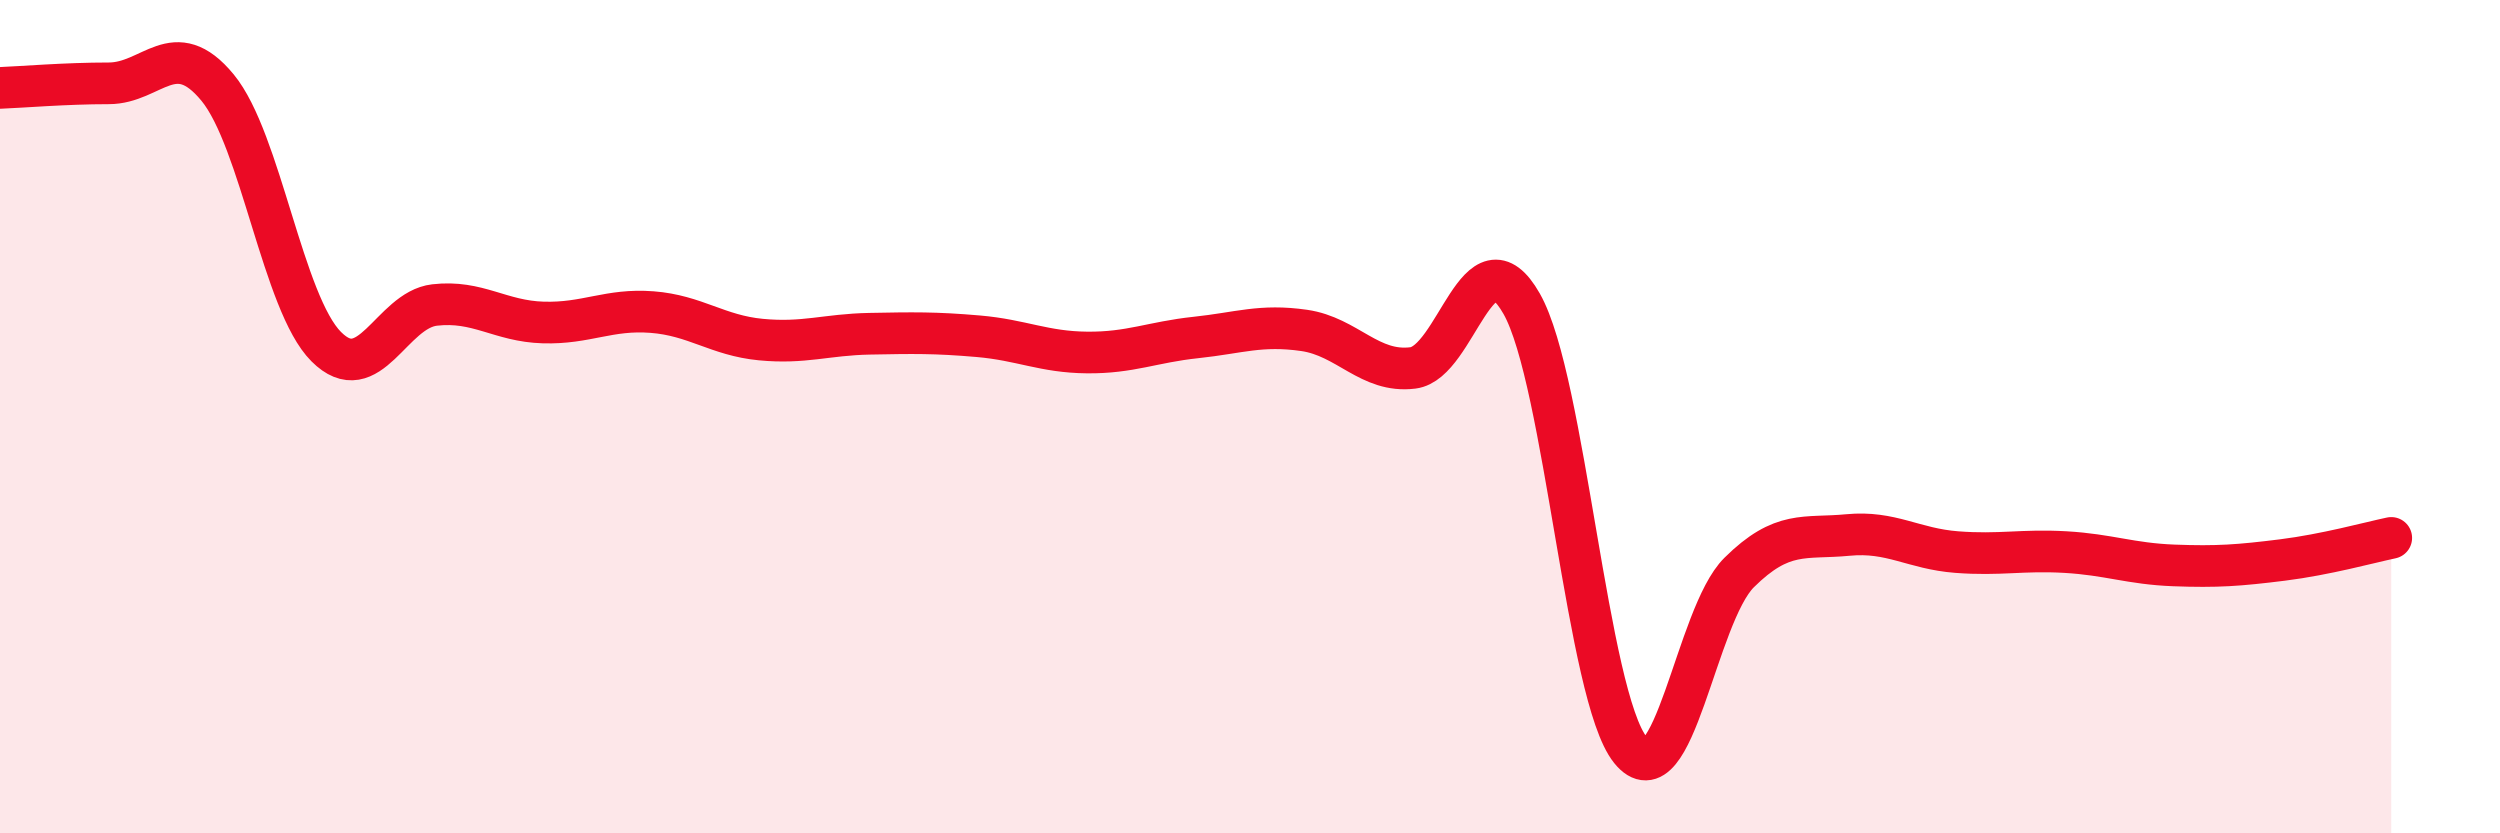
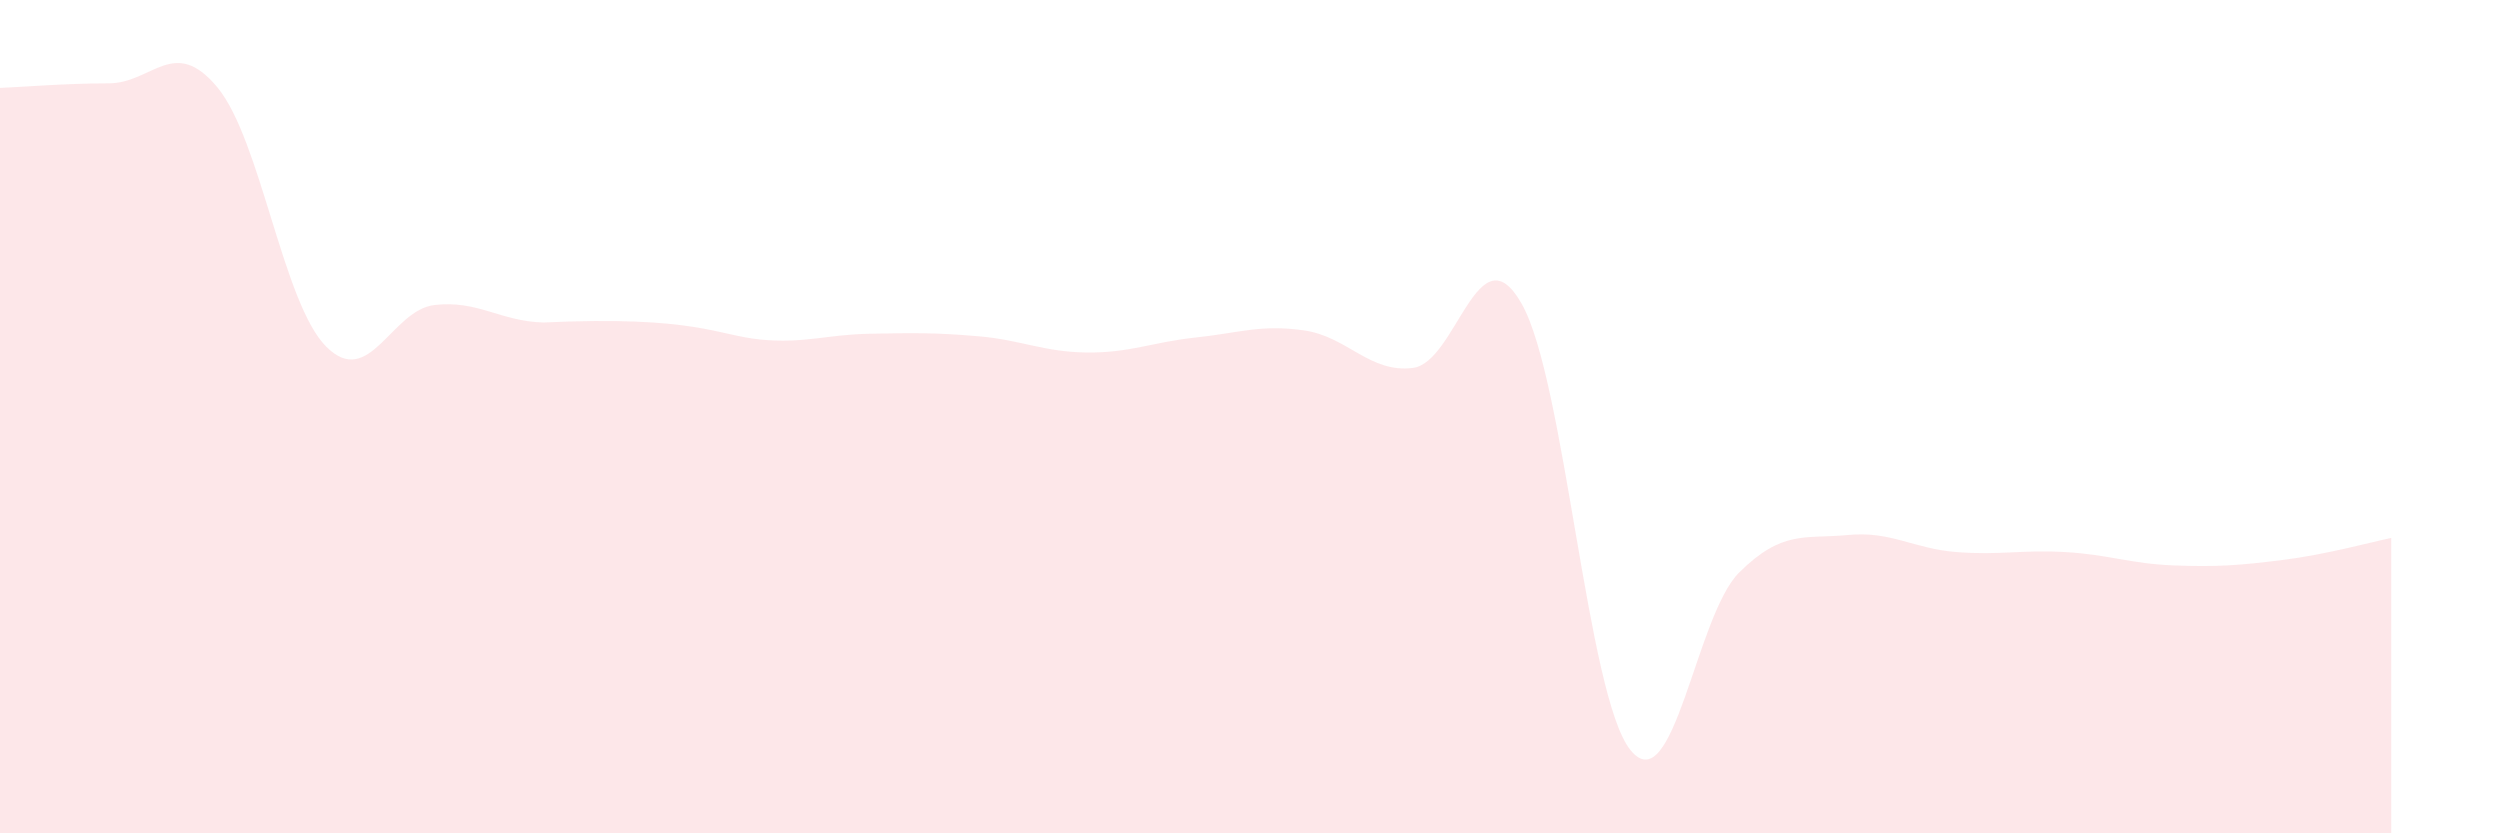
<svg xmlns="http://www.w3.org/2000/svg" width="60" height="20" viewBox="0 0 60 20">
-   <path d="M 0,2.11 C 0.52,2.09 1.57,2 2.61,2 C 3.65,2 4.18,0.84 5.22,2.1 C 6.26,3.36 6.79,7.28 7.83,8.32 C 8.87,9.36 9.39,7.44 10.43,7.32 C 11.47,7.2 12,7.71 13.04,7.74 C 14.08,7.77 14.61,7.41 15.65,7.49 C 16.69,7.57 17.22,8.05 18.26,8.15 C 19.3,8.25 19.83,8.03 20.87,8.01 C 21.91,7.99 22.44,7.98 23.48,8.07 C 24.52,8.16 25.05,8.45 26.09,8.46 C 27.13,8.47 27.66,8.21 28.7,8.1 C 29.74,7.99 30.26,7.78 31.3,7.93 C 32.34,8.08 32.87,8.96 33.91,8.83 C 34.95,8.7 35.48,5.46 36.52,7.29 C 37.56,9.12 38.09,16.71 39.13,18 C 40.17,19.29 40.7,14.77 41.74,13.74 C 42.78,12.71 43.31,12.94 44.35,12.84 C 45.39,12.74 45.92,13.17 46.96,13.25 C 48,13.33 48.53,13.19 49.57,13.25 C 50.61,13.31 51.13,13.53 52.17,13.57 C 53.21,13.61 53.74,13.57 54.78,13.44 C 55.82,13.31 56.87,13.02 57.39,12.91L57.39 20L0 20Z" fill="#EB0A25" opacity="0.1" stroke-linecap="round" stroke-linejoin="round" />
-   <path d="M 0,2.11 C 0.52,2.09 1.57,2 2.61,2 C 3.65,2 4.18,0.84 5.22,2.1 C 6.26,3.36 6.79,7.28 7.83,8.32 C 8.87,9.36 9.39,7.44 10.43,7.32 C 11.47,7.2 12,7.71 13.04,7.74 C 14.08,7.77 14.61,7.41 15.65,7.49 C 16.69,7.57 17.22,8.05 18.26,8.15 C 19.3,8.25 19.83,8.03 20.87,8.01 C 21.91,7.99 22.44,7.98 23.48,8.07 C 24.52,8.16 25.05,8.45 26.09,8.46 C 27.13,8.47 27.66,8.21 28.7,8.1 C 29.74,7.99 30.26,7.78 31.3,7.93 C 32.34,8.08 32.87,8.96 33.91,8.83 C 34.95,8.7 35.48,5.46 36.52,7.29 C 37.56,9.12 38.09,16.71 39.13,18 C 40.17,19.29 40.7,14.77 41.74,13.74 C 42.78,12.71 43.31,12.94 44.35,12.84 C 45.39,12.74 45.92,13.17 46.96,13.25 C 48,13.33 48.53,13.19 49.57,13.25 C 50.61,13.31 51.13,13.53 52.17,13.57 C 53.21,13.61 53.74,13.57 54.78,13.44 C 55.82,13.31 56.87,13.02 57.39,12.91" stroke="#EB0A25" stroke-width="1" fill="none" stroke-linecap="round" stroke-linejoin="round" />
+   <path d="M 0,2.11 C 0.52,2.09 1.57,2 2.61,2 C 3.65,2 4.18,0.84 5.22,2.1 C 6.26,3.36 6.79,7.28 7.83,8.32 C 8.87,9.36 9.39,7.44 10.43,7.32 C 11.47,7.2 12,7.71 13.04,7.74 C 16.69,7.57 17.22,8.05 18.26,8.15 C 19.3,8.25 19.83,8.03 20.87,8.01 C 21.91,7.99 22.44,7.98 23.48,8.07 C 24.52,8.16 25.05,8.45 26.09,8.46 C 27.13,8.47 27.66,8.21 28.7,8.1 C 29.74,7.99 30.26,7.78 31.3,7.93 C 32.34,8.08 32.87,8.96 33.91,8.83 C 34.95,8.7 35.48,5.46 36.52,7.29 C 37.56,9.12 38.09,16.71 39.13,18 C 40.17,19.29 40.7,14.77 41.74,13.74 C 42.78,12.71 43.31,12.94 44.35,12.84 C 45.39,12.74 45.92,13.17 46.96,13.25 C 48,13.33 48.53,13.19 49.57,13.25 C 50.61,13.31 51.13,13.53 52.17,13.57 C 53.21,13.61 53.74,13.57 54.78,13.44 C 55.82,13.31 56.87,13.02 57.39,12.91L57.39 20L0 20Z" fill="#EB0A25" opacity="0.1" stroke-linecap="round" stroke-linejoin="round" />
</svg>